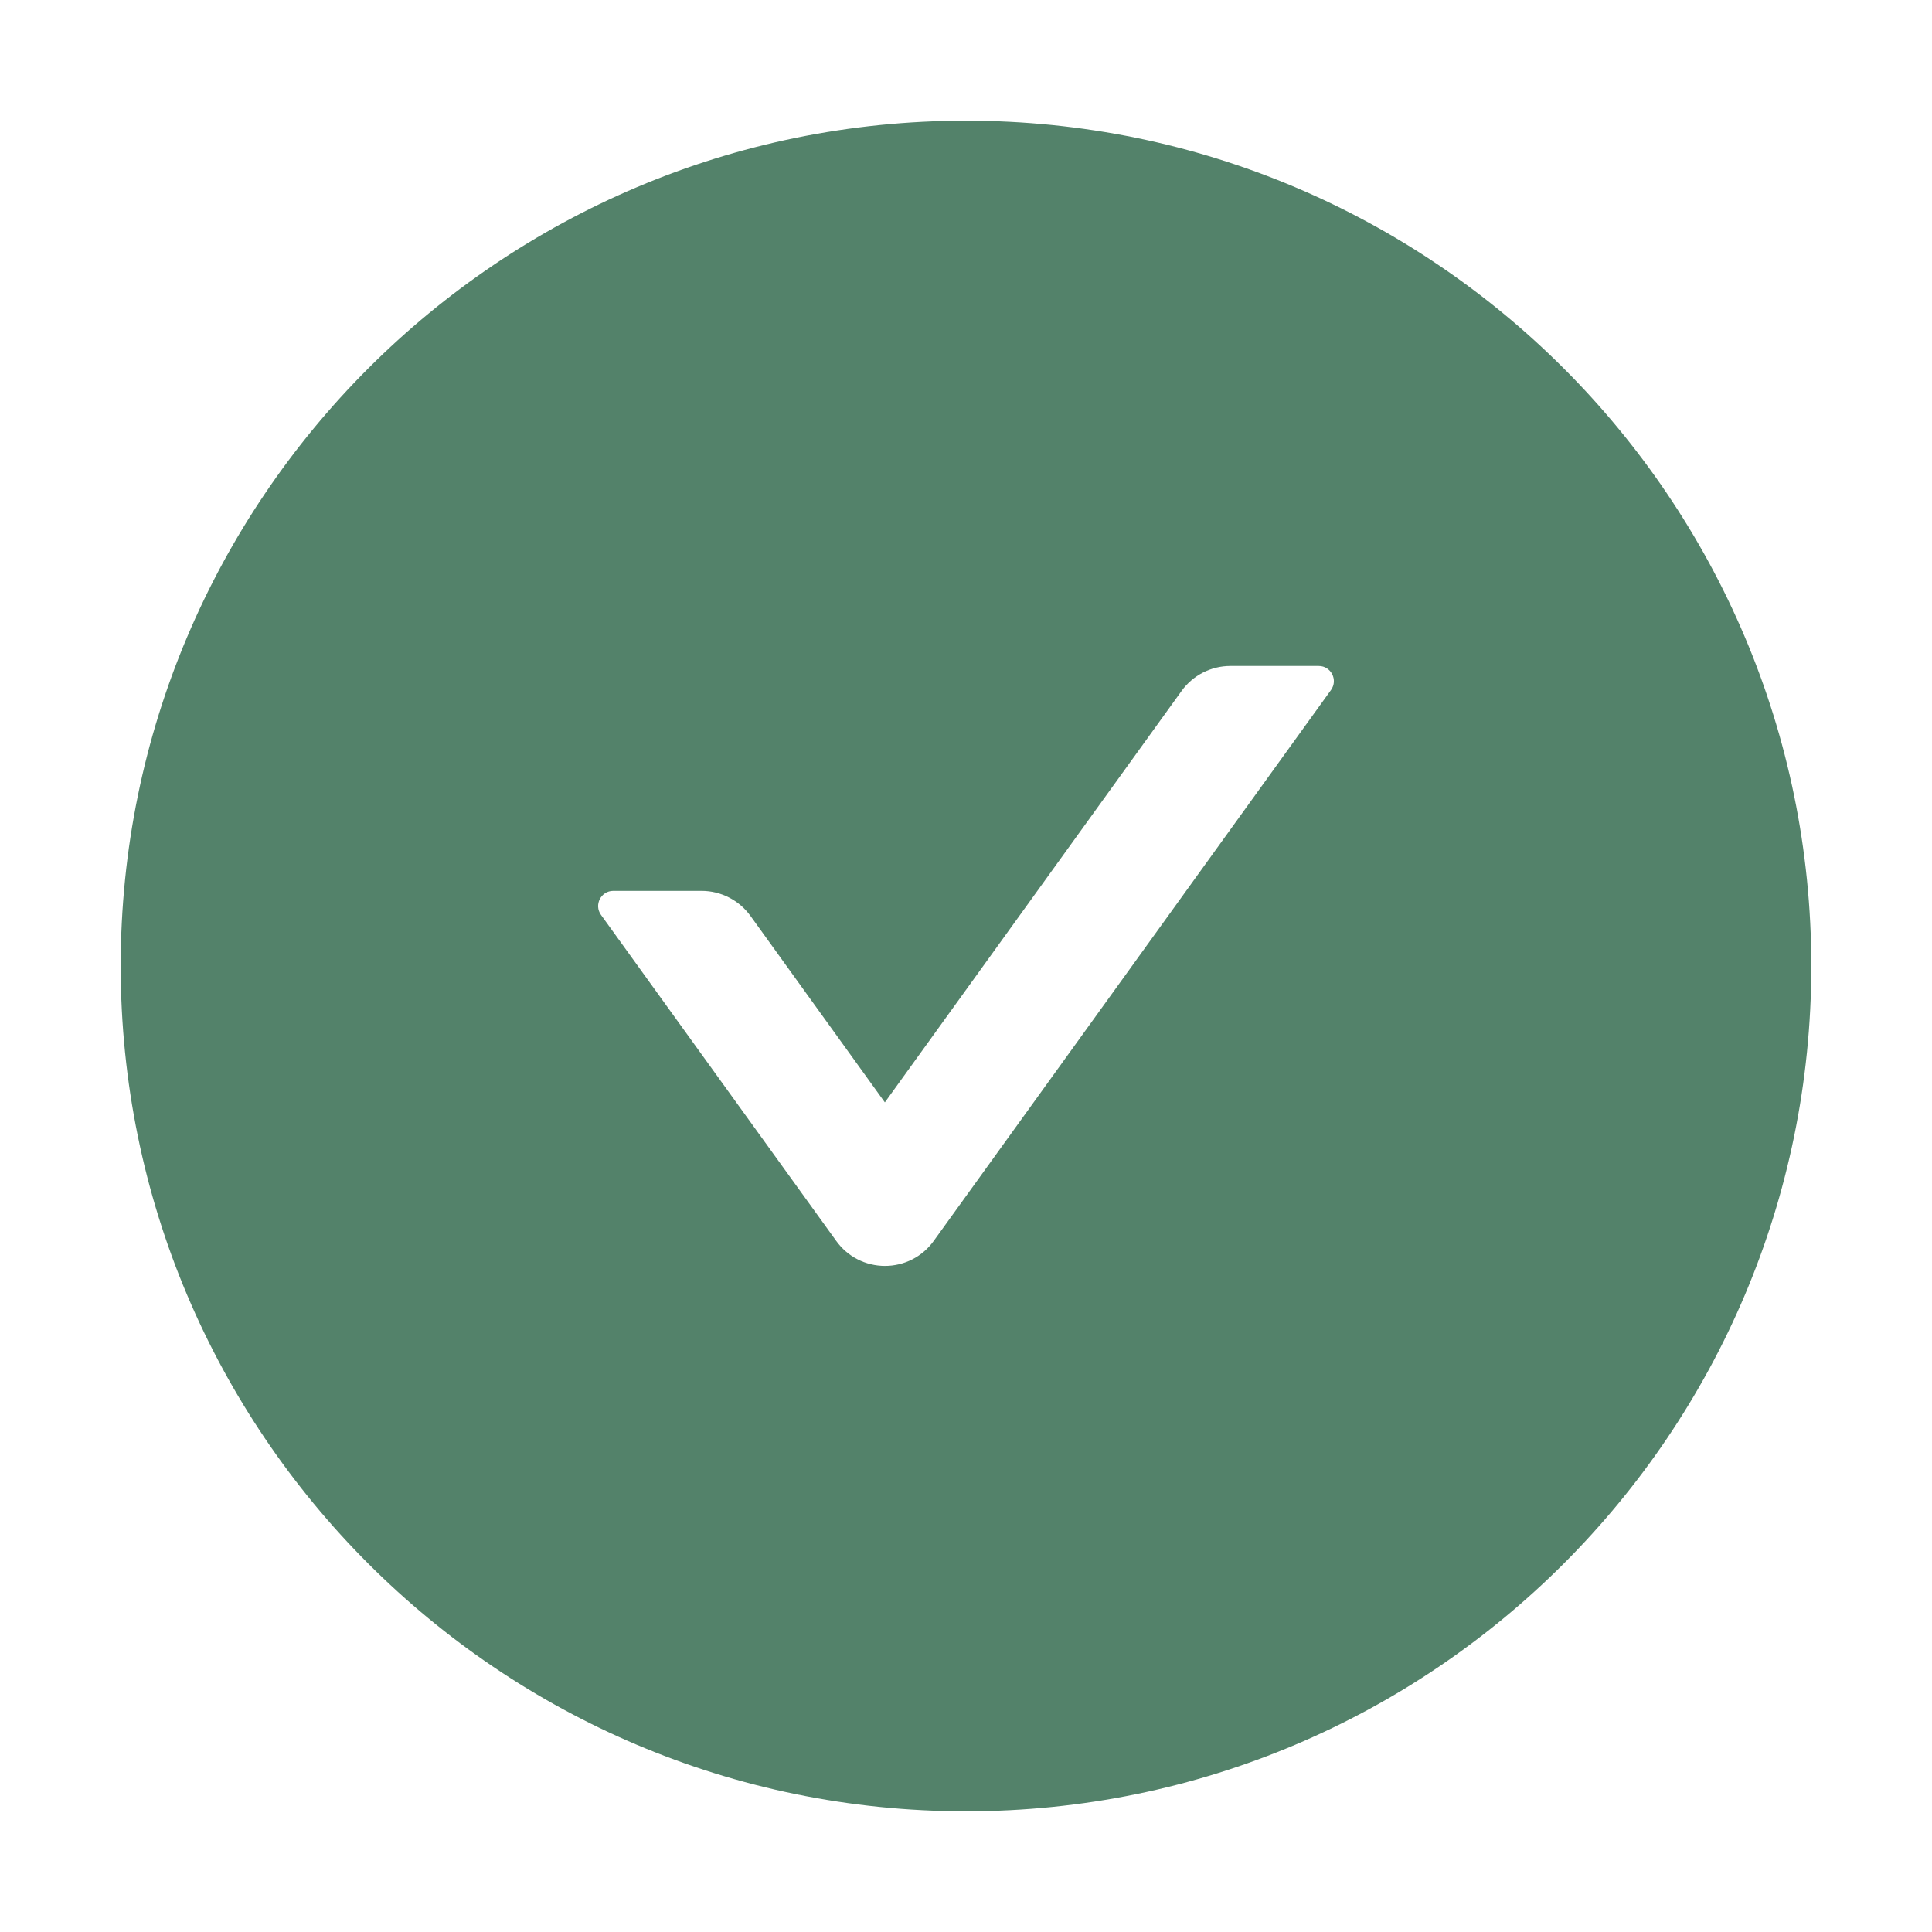
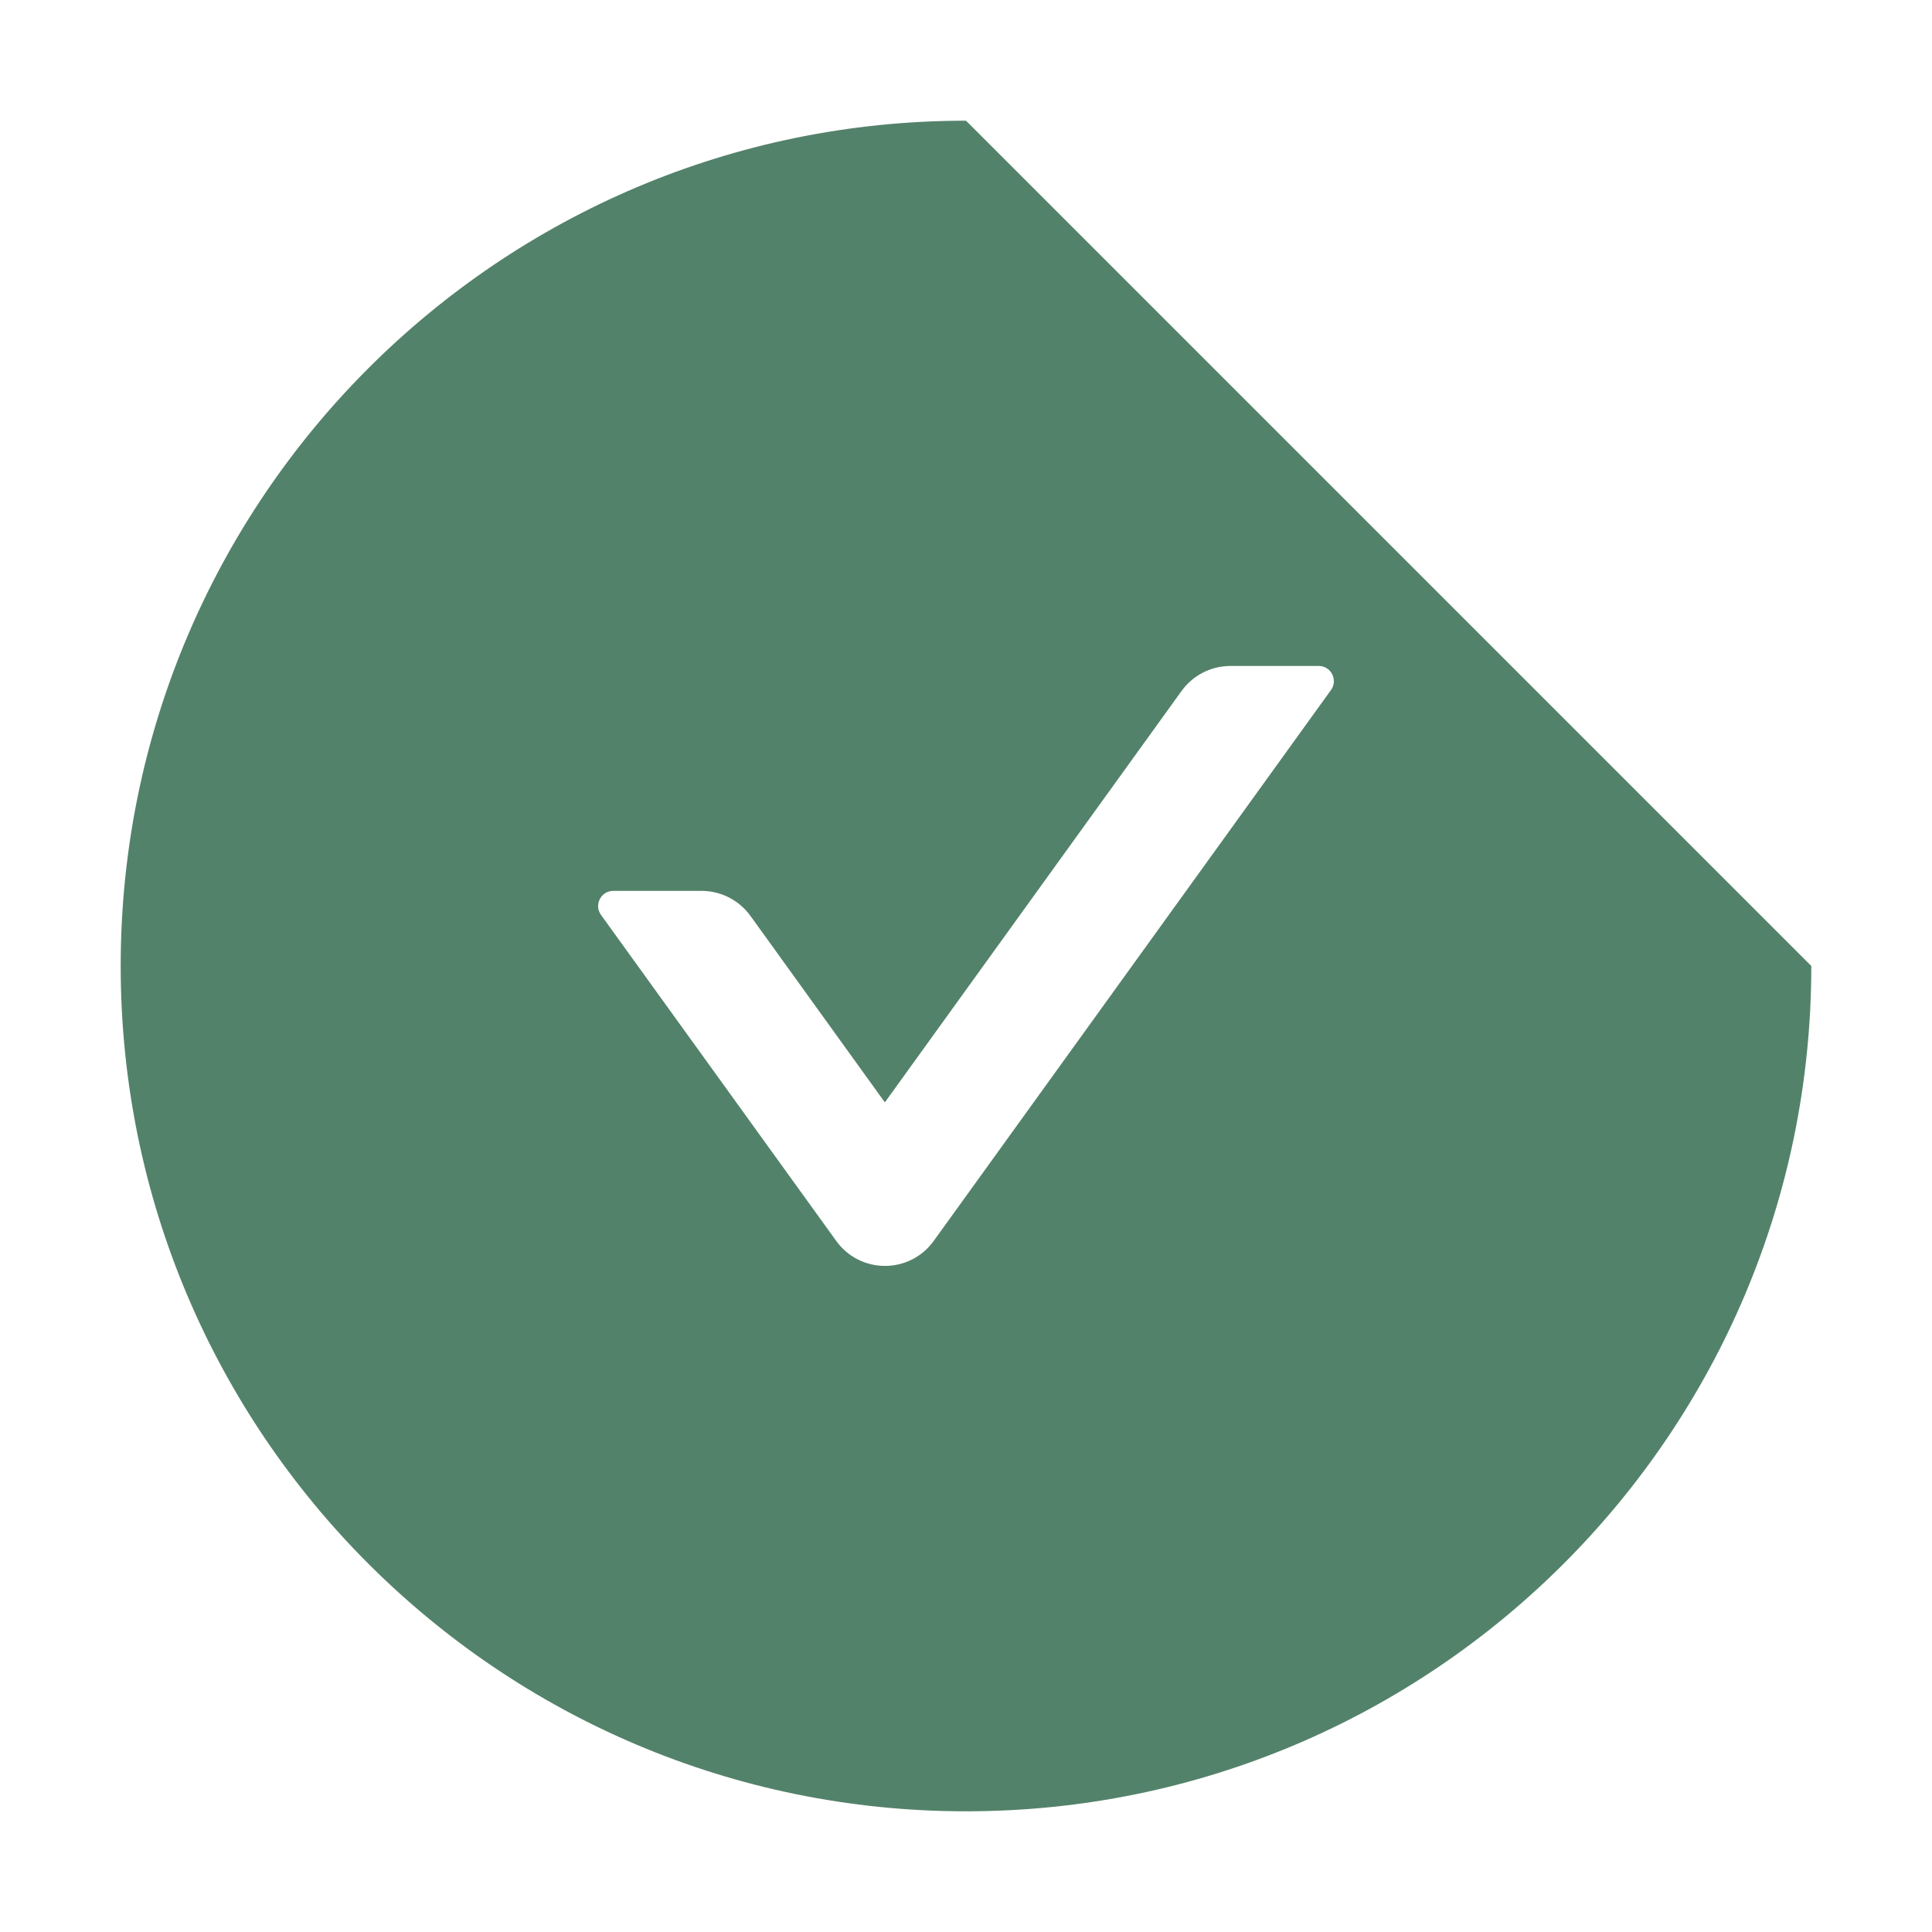
<svg xmlns="http://www.w3.org/2000/svg" width="17" height="17" viewBox="0 0 17 17" fill="none">
-   <path d="M8.5 1.062C4.393 1.062 1.062 4.393 1.062 8.5C1.062 12.607 4.393 15.938 8.5 15.938C12.607 15.938 15.938 12.607 15.938 8.5C15.938 4.393 12.607 1.062 8.5 1.062ZM11.712 6.071L8.216 10.919C8.167 10.987 8.103 11.043 8.028 11.081C7.954 11.119 7.871 11.139 7.787 11.139C7.703 11.139 7.62 11.119 7.546 11.081C7.471 11.043 7.407 10.987 7.358 10.919L5.288 8.05C5.225 7.962 5.288 7.839 5.396 7.839H6.174C6.343 7.839 6.504 7.921 6.604 8.06L7.786 9.7L10.396 6.081C10.495 5.943 10.655 5.86 10.826 5.86H11.604C11.712 5.86 11.775 5.983 11.712 6.071Z" fill="#53826A" />
+   <path d="M8.5 1.062C4.393 1.062 1.062 4.393 1.062 8.5C1.062 12.607 4.393 15.938 8.5 15.938C12.607 15.938 15.938 12.607 15.938 8.5ZM11.712 6.071L8.216 10.919C8.167 10.987 8.103 11.043 8.028 11.081C7.954 11.119 7.871 11.139 7.787 11.139C7.703 11.139 7.62 11.119 7.546 11.081C7.471 11.043 7.407 10.987 7.358 10.919L5.288 8.05C5.225 7.962 5.288 7.839 5.396 7.839H6.174C6.343 7.839 6.504 7.921 6.604 8.06L7.786 9.7L10.396 6.081C10.495 5.943 10.655 5.86 10.826 5.86H11.604C11.712 5.86 11.775 5.983 11.712 6.071Z" fill="#53826A" />
</svg>